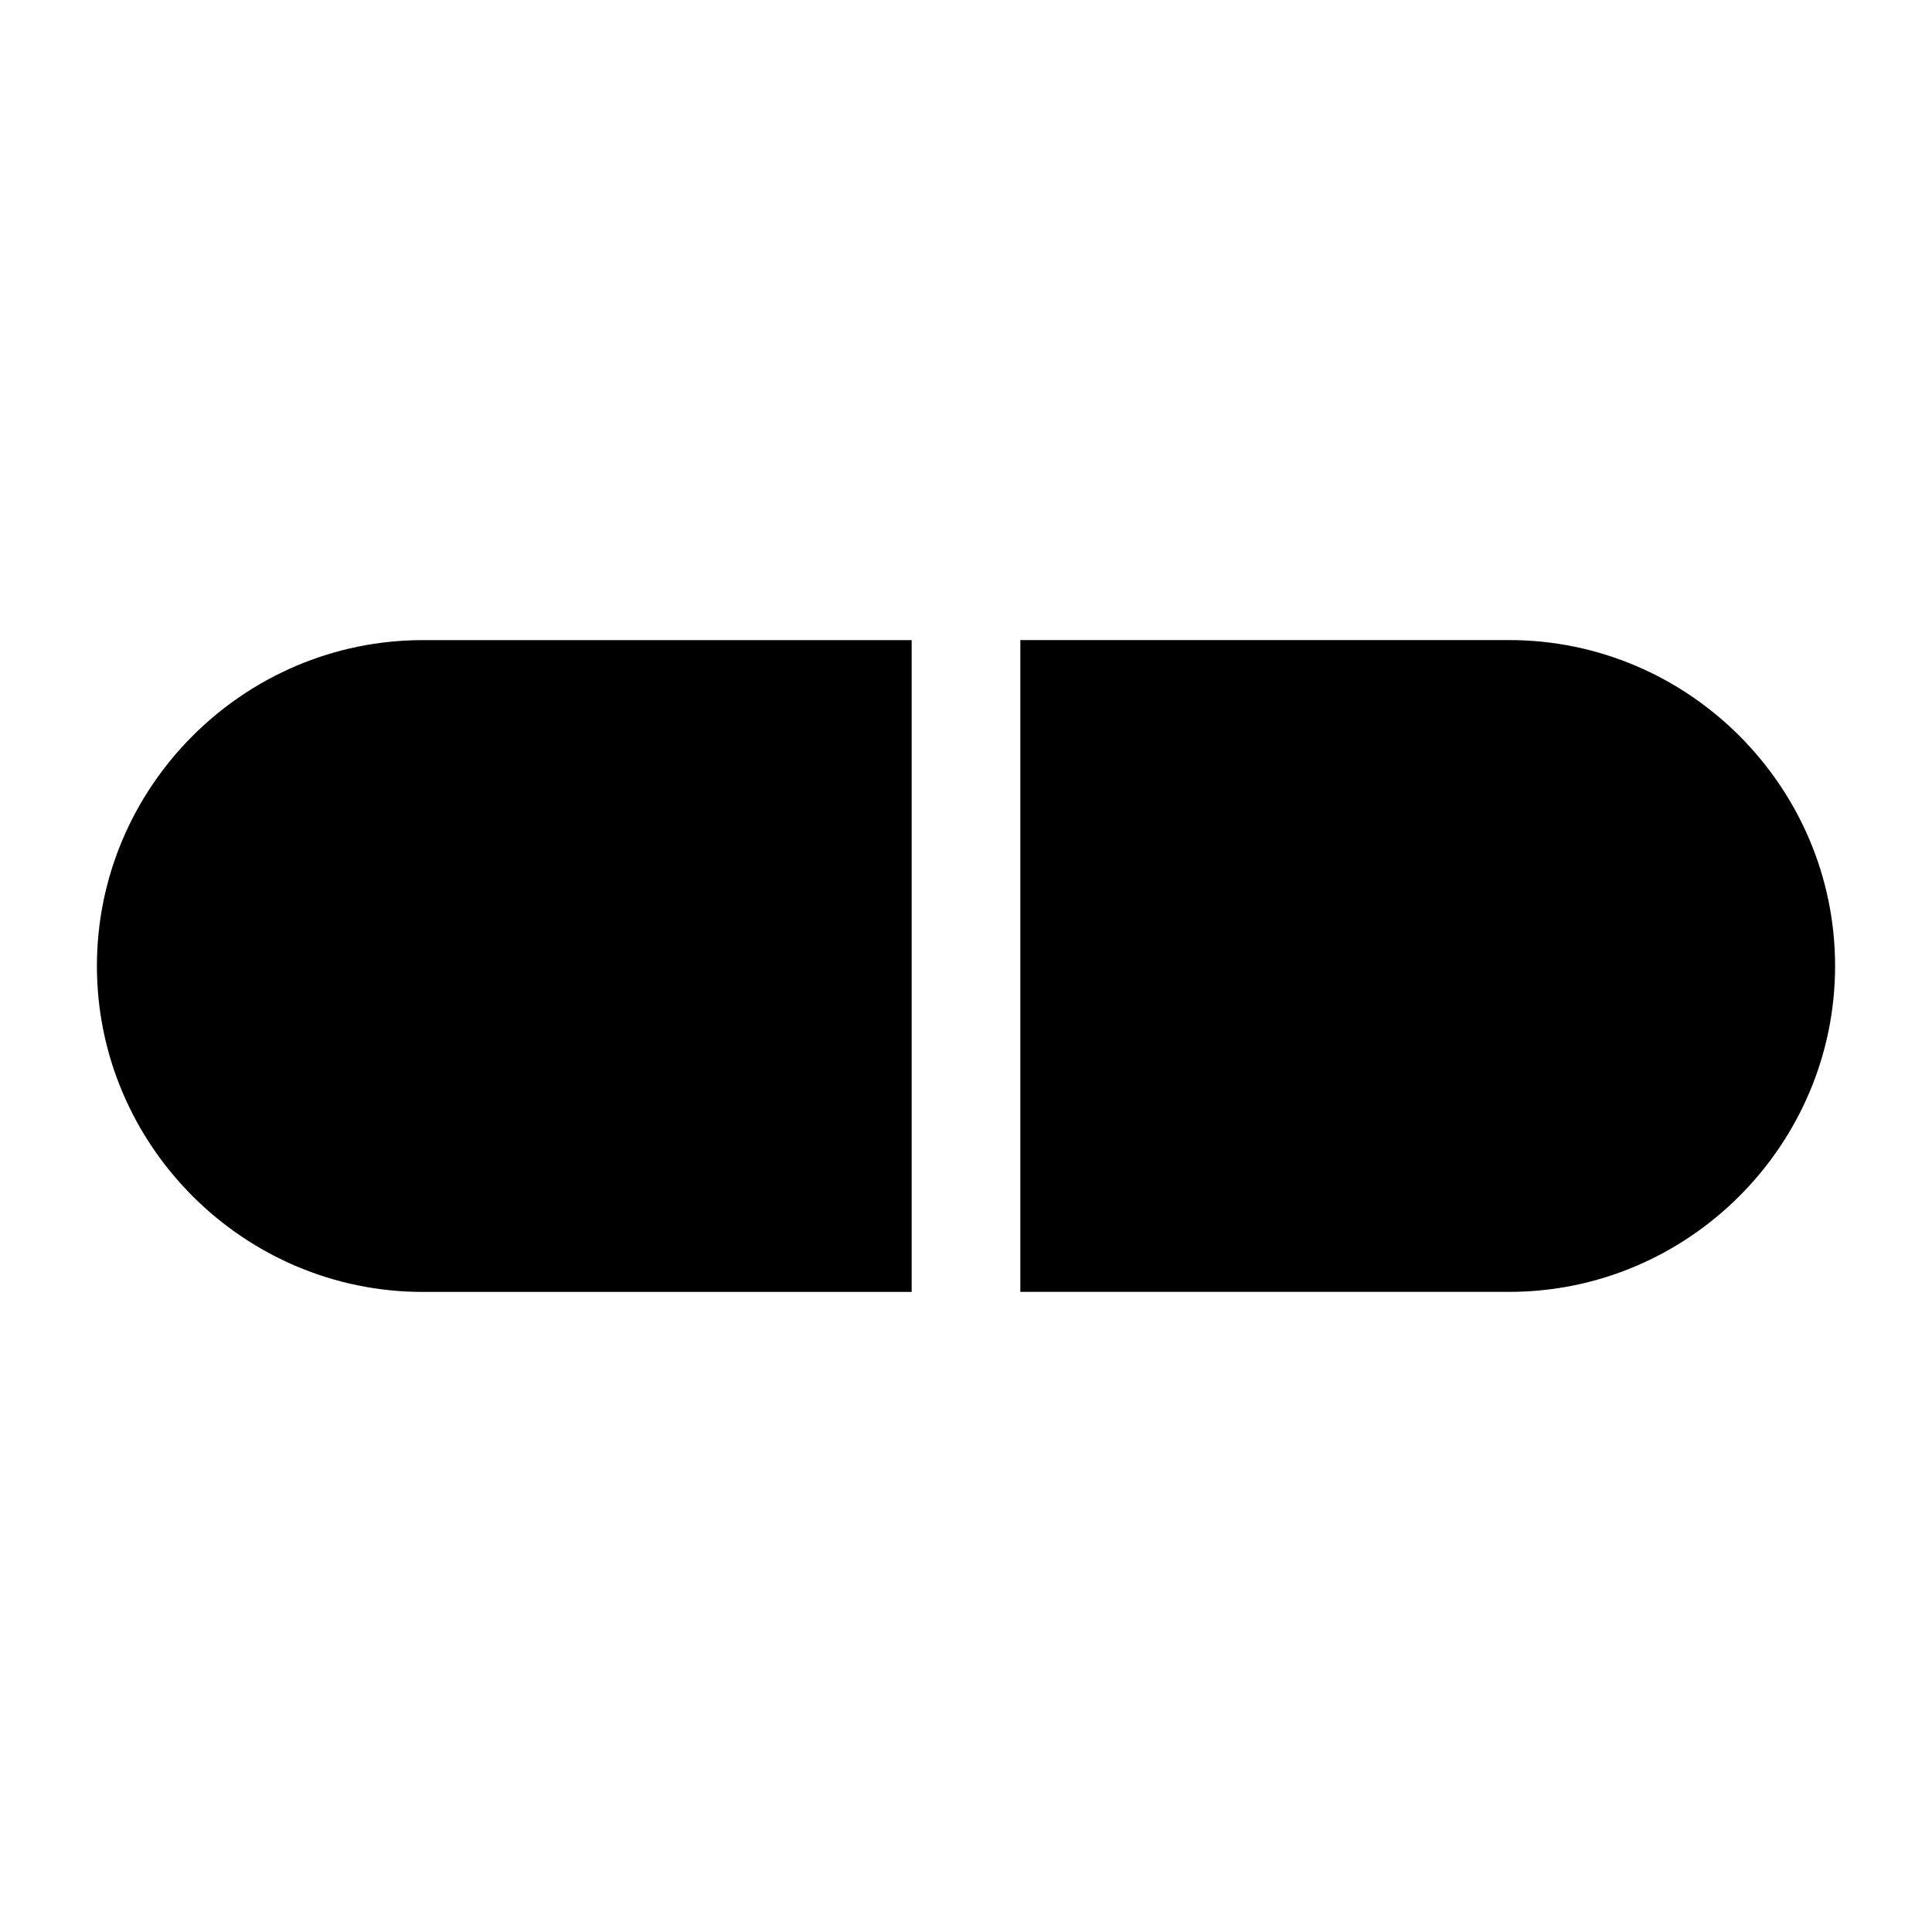
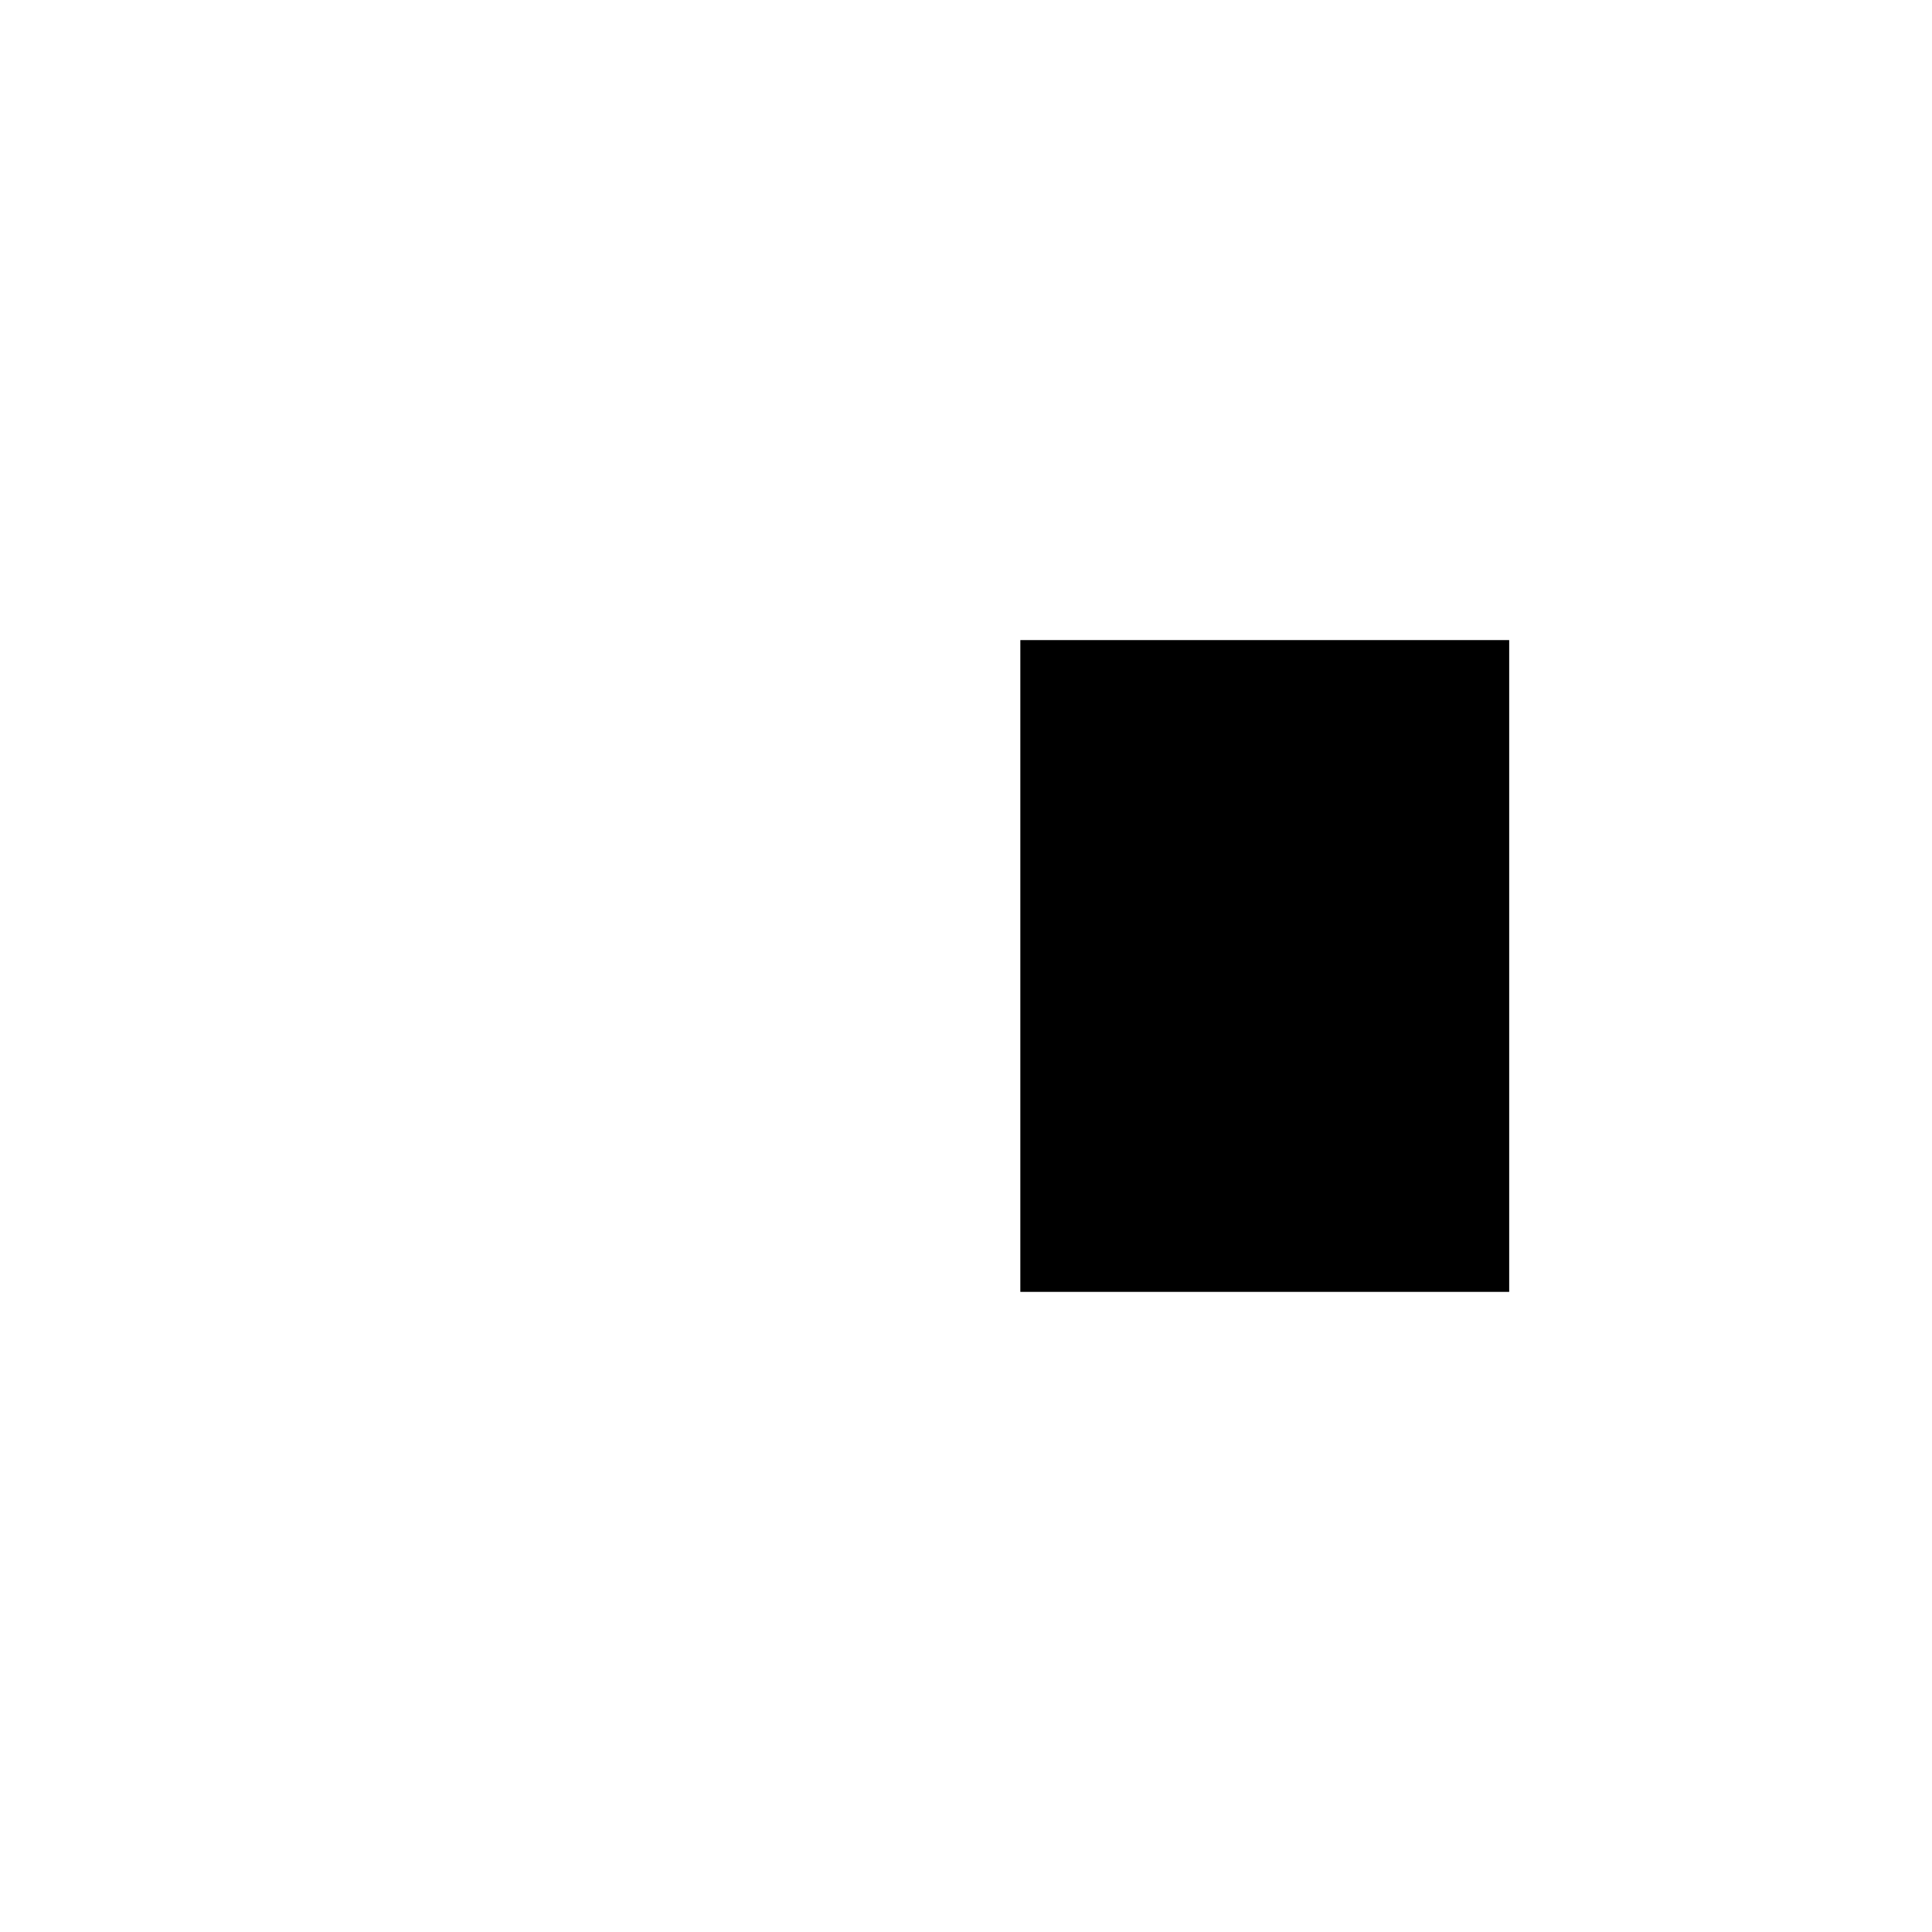
<svg xmlns="http://www.w3.org/2000/svg" fill="#000000" width="800px" height="800px" version="1.1" viewBox="144 144 512 512">
  <g>
-     <path d="m256.05 486.37h129.55v-172.73h-129.55c-47.504 0-86.367 38.867-86.367 86.367s38.863 86.367 86.367 86.367z" />
-     <path d="m543.95 313.63h-129.55v172.73h129.55c47.504 0 86.367-38.867 86.367-86.367 0-47.504-38.867-86.367-86.367-86.367z" />
+     <path d="m543.95 313.63h-129.55v172.73h129.55z" />
  </g>
</svg>